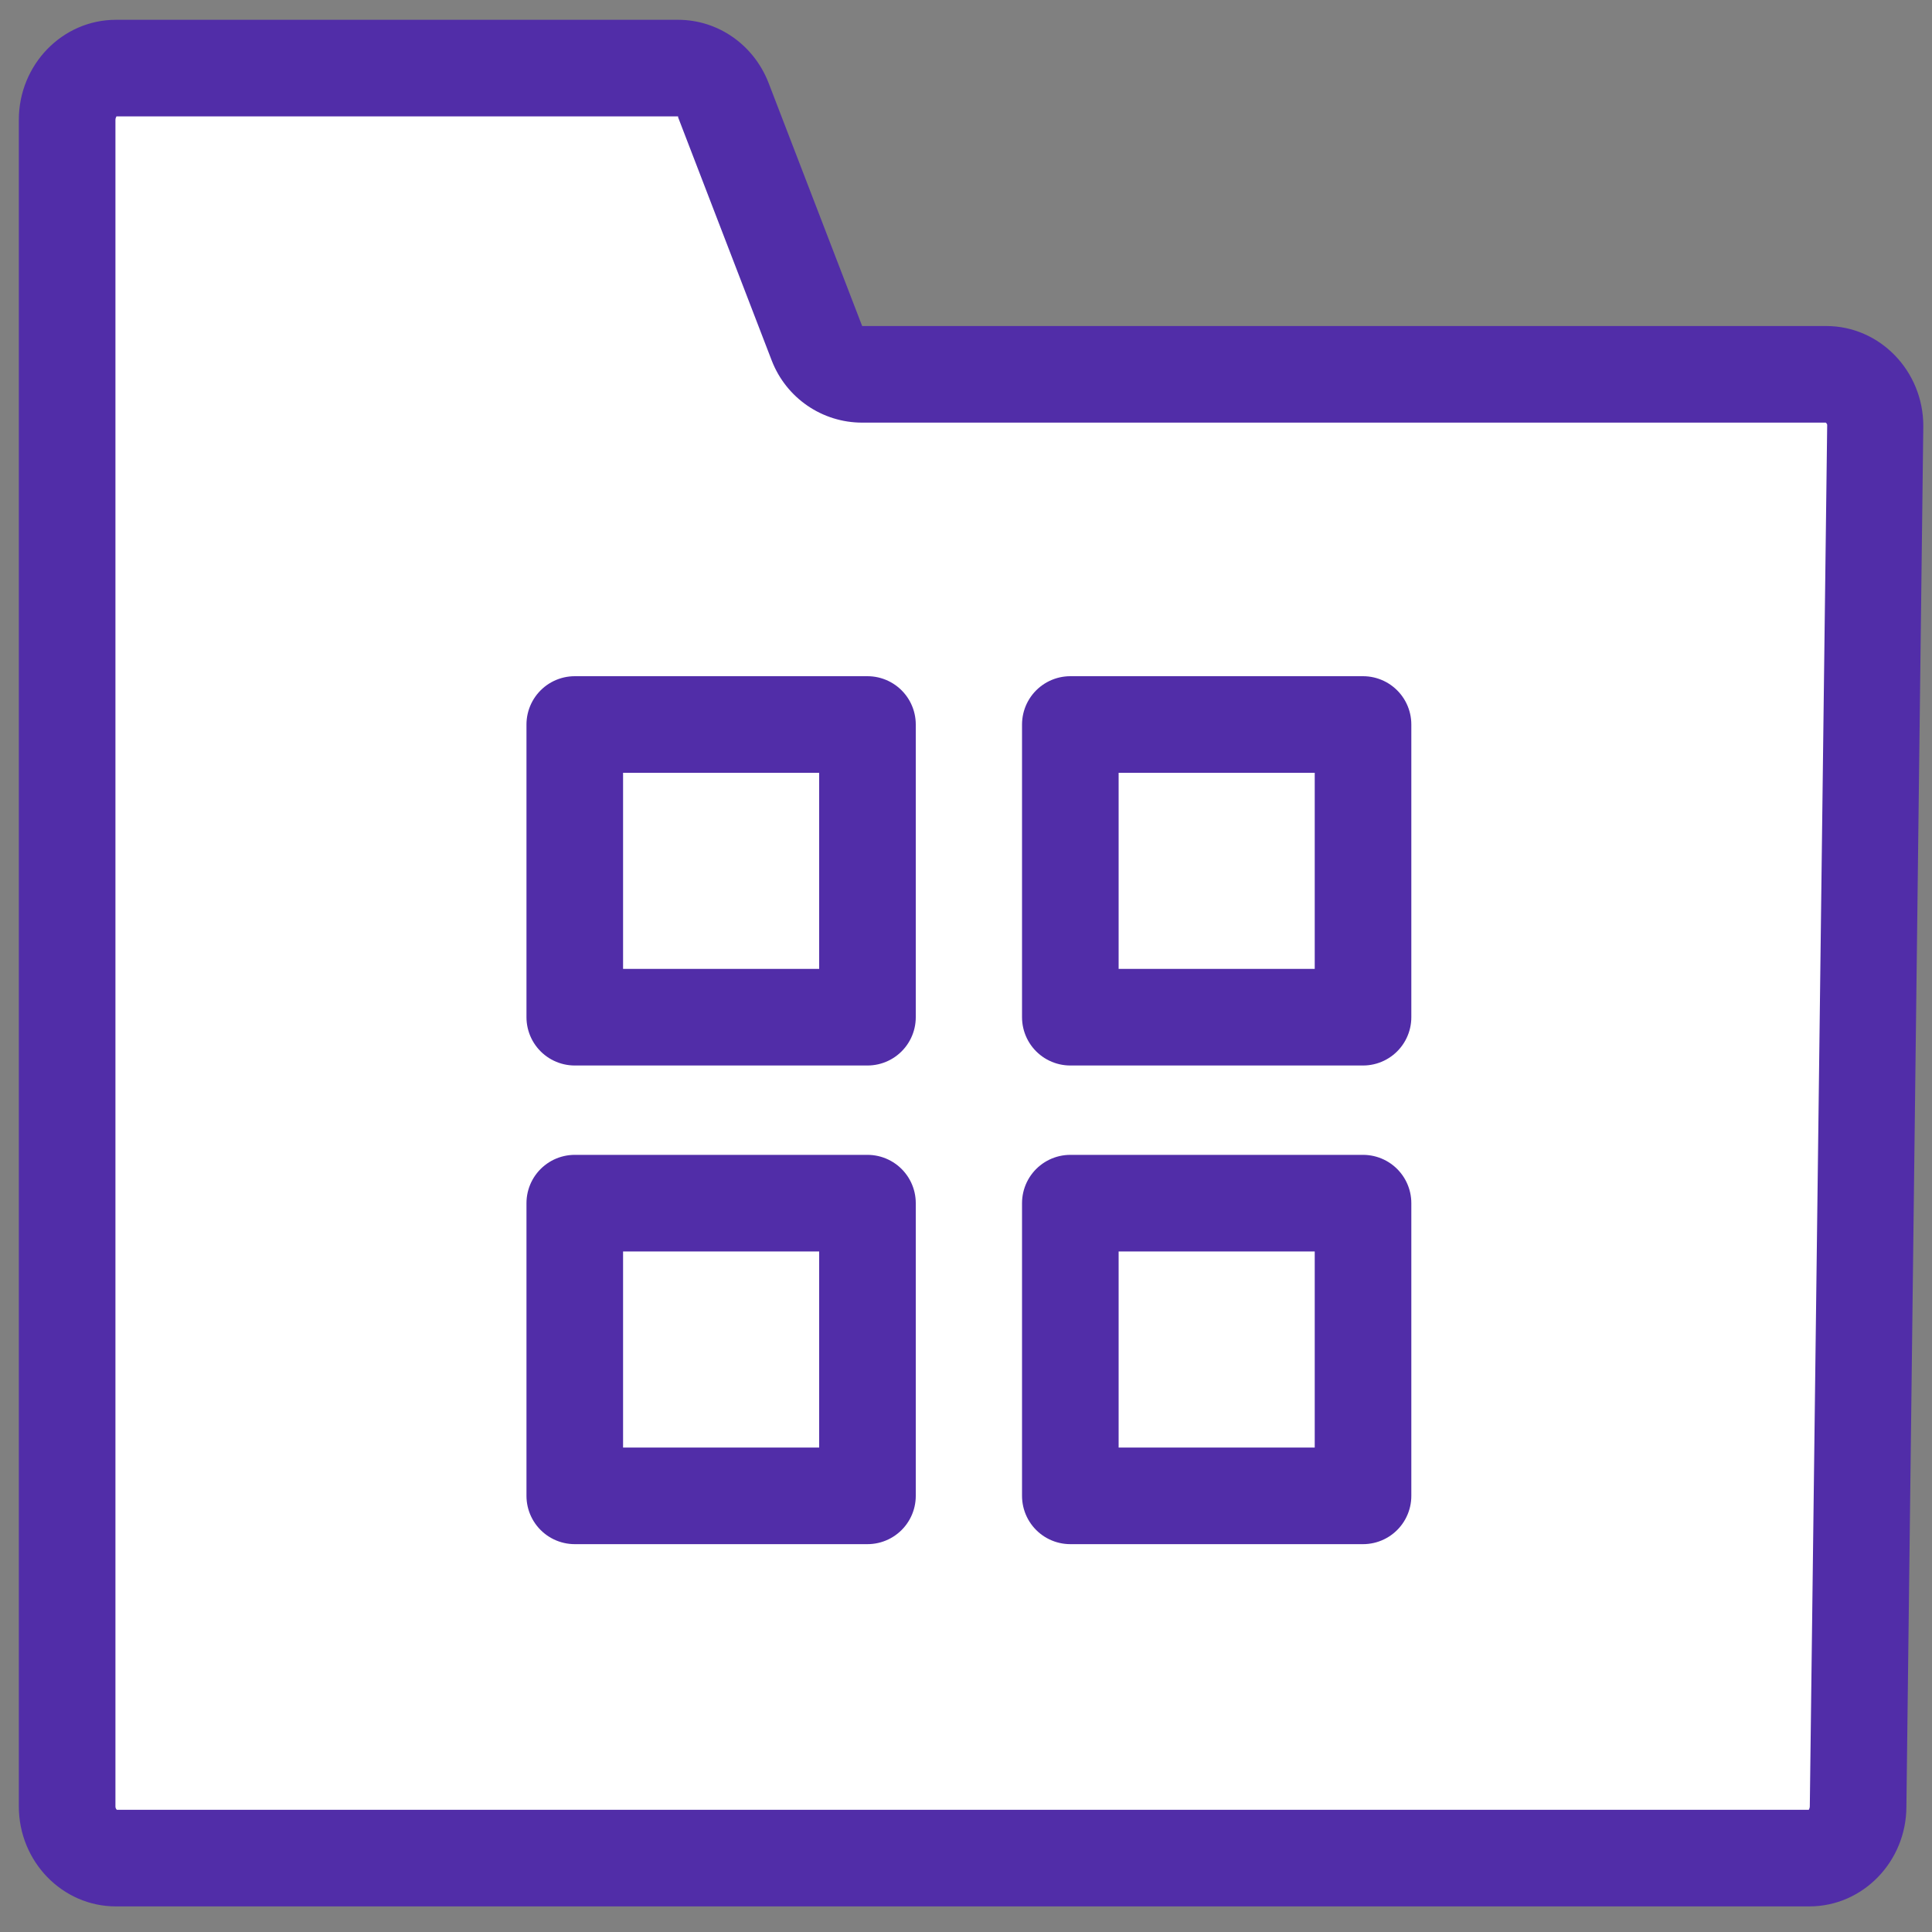
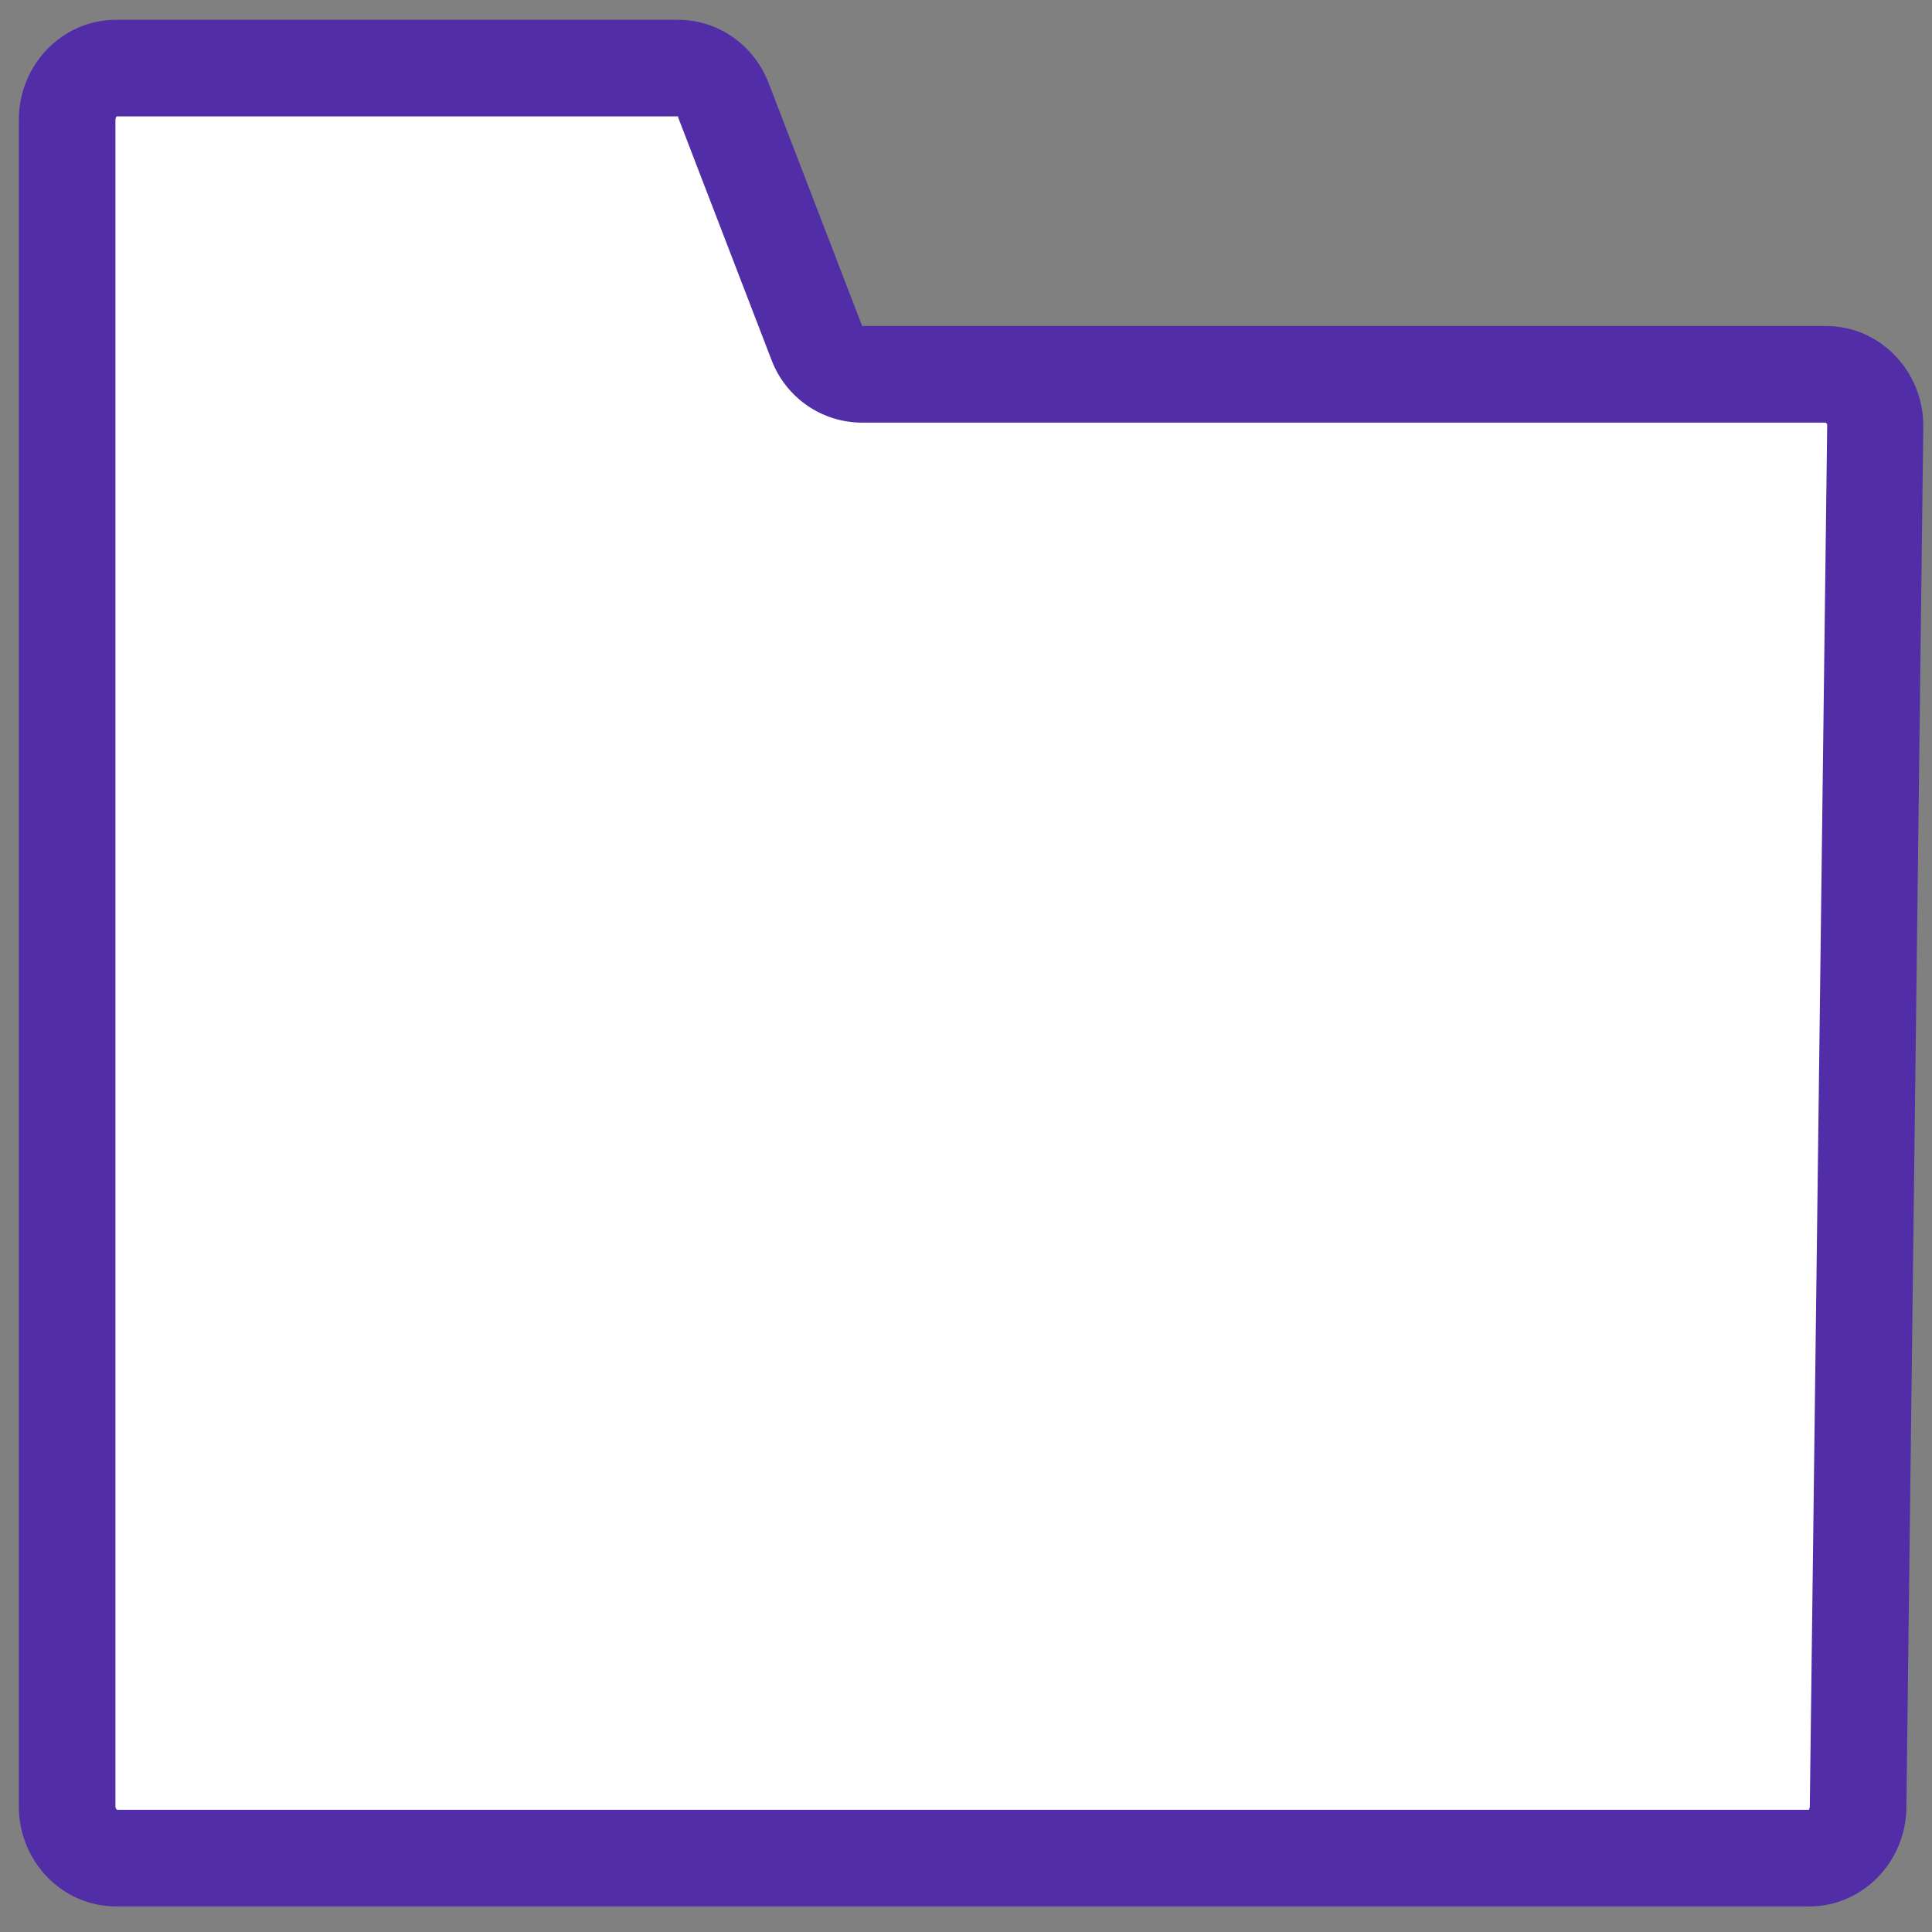
<svg xmlns="http://www.w3.org/2000/svg" version="1.1" id="图层_1" x="0px" y="0px" viewBox="0 0 40 40" style="enable-background:new 0 0 40 40;" xml:space="preserve">
  <rect x="0" y="0" width="40" height="40" fill="#808080" stroke="none" />
  <style type="text/css">
	.st0{fill:none;stroke:#512DA8;stroke-width:2;stroke-linecap:round;stroke-linejoin:round;stroke-miterlimit:10;}
	.st1{fill:#512DA8;}
	.st2{fill-rule:evenodd;clip-rule:evenodd;fill:#512DA8;}
	.st3{fill-rule:evenodd;clip-rule:evenodd;fill:#FFFFFF;}
	.st4{display:none;fill:#512DA8;}
	.st5{fill:#FFFFFF;stroke:#512DA4;stroke-width:2;stroke-linecap:round;stroke-linejoin:round;stroke-miterlimit:8;}
	.st6{fill:none;stroke:#512DA8;stroke-width:2;stroke-miterlimit:10;}
	.st7{fill:#FFFFFF;stroke:#512DA8;stroke-width:2;stroke-linecap:round;stroke-linejoin:round;stroke-miterlimit:10;}
	
		.st8{clip-path:url(#SVGID_00000022543234526766983520000003743976483981933735_);fill:none;stroke:#512DA4;stroke-width:2;stroke-linecap:round;stroke-linejoin:round;stroke-miterlimit:8;}
	.st9{fill:#FFFFFF;stroke:#512DA8;stroke-width:2;stroke-miterlimit:10;}
	
		.st10{fill-rule:evenodd;clip-rule:evenodd;fill:none;stroke:#512DA8;stroke-width:2;stroke-linecap:round;stroke-linejoin:round;stroke-miterlimit:10;}
	.st11{fill:#FFFFFF;}
	
		.st12{fill-rule:evenodd;clip-rule:evenodd;fill:#FFFFFF;stroke:#512DA8;stroke-width:2;stroke-linecap:round;stroke-linejoin:round;stroke-miterlimit:10;}
</style>
  <g>
    <path class="st11" d="M2.4,38.46c-0.56,0-1.01-0.48-1.01-1.07V2.48c0-0.59,0.45-1.07,1.01-1.07h11.64c0.41,0,0.78,0.26,0.94,0.66   l1.94,5.03c0.15,0.39,0.52,0.64,0.93,0.64h19.96c0.56,0,1.01,0.48,1.01,1.07l-0.35,28.57c0,0.6-0.45,1.08-1.01,1.08H2.4z" />
-     <path class="st1" d="M14.04,2.41l0,0.02l1.94,5.04c0.3,0.77,1.04,1.28,1.87,1.28l19.95,0c0,0,0.03,0.02,0.03,0.05L37.47,37.4   c0,0.04-0.02,0.06-0.02,0.07l-35.03,0c0,0-0.03-0.02-0.03-0.07V2.48c0-0.04,0.02-0.06,0.02-0.07H14.04 M37.46,37.46L37.46,37.46   L37.46,37.46 M14.04,0.41H2.4c-1.11,0-2.01,0.93-2.01,2.07V37.4c0,1.14,0.9,2.07,2.01,2.07h35.06c1.11,0,2.01-0.93,2.01-2.07   l0.35-28.58c0-1.14-0.9-2.07-2.01-2.07H17.85l-1.94-5.04C15.6,0.92,14.86,0.41,14.04,0.41L14.04,0.41z" />
+     <path class="st1" d="M14.04,2.41l0,0.02l1.94,5.04c0.3,0.77,1.04,1.28,1.87,1.28l19.95,0c0,0,0.03,0.02,0.03,0.05L37.47,37.4   c0,0.04-0.02,0.06-0.02,0.07l-35.03,0c0,0-0.03-0.02-0.03-0.07V2.48c0-0.04,0.02-0.06,0.02-0.07H14.04 L37.46,37.46   L37.46,37.46 M14.04,0.41H2.4c-1.11,0-2.01,0.93-2.01,2.07V37.4c0,1.14,0.9,2.07,2.01,2.07h35.06c1.11,0,2.01-0.93,2.01-2.07   l0.35-28.58c0-1.14-0.9-2.07-2.01-2.07H17.85l-1.94-5.04C15.6,0.92,14.86,0.41,14.04,0.41L14.04,0.41z" />
  </g>
-   <rect x="11.9" y="15" class="st12" width="6.06" height="6.06" />
-   <rect x="22.16" y="15" class="st12" width="6.06" height="6.06" />
-   <rect x="11.9" y="24.91" class="st12" width="6.06" height="6.06" />
-   <rect x="22.16" y="24.91" class="st12" width="6.06" height="6.06" />
</svg>